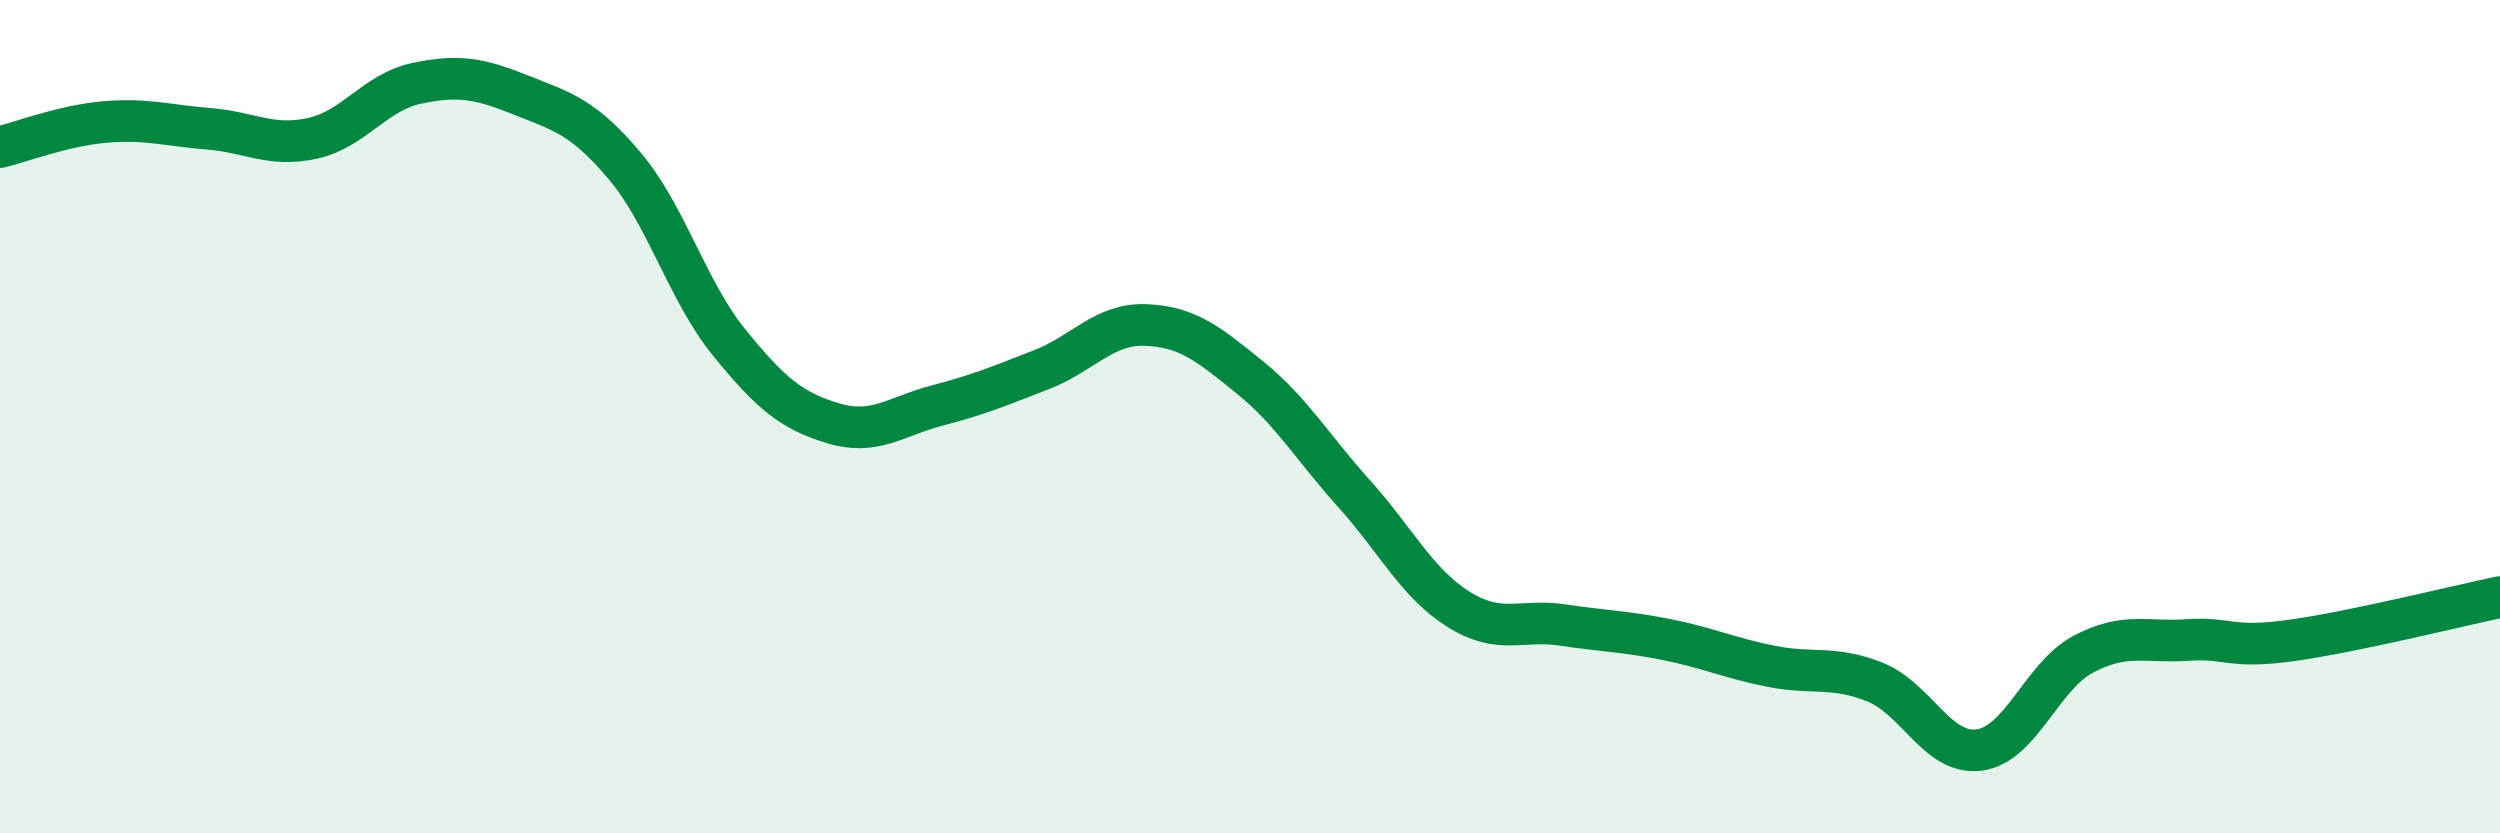
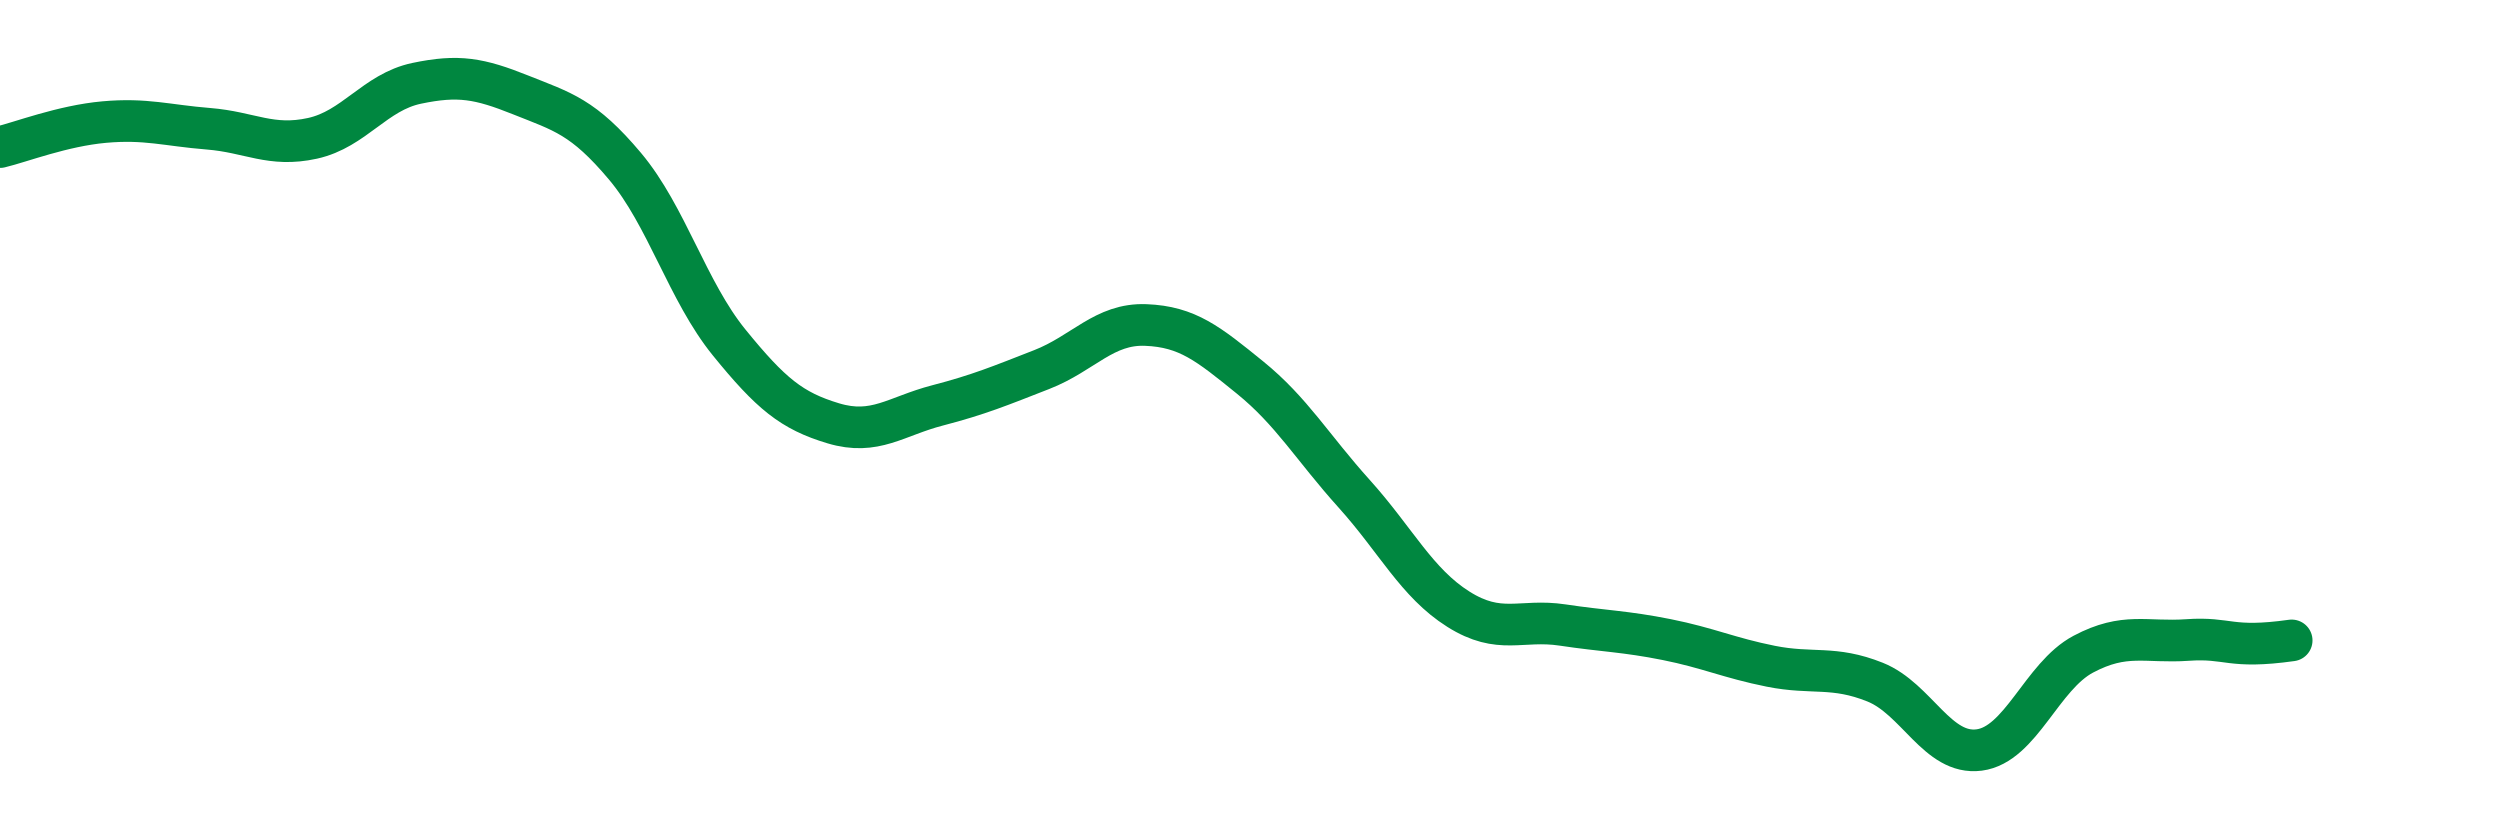
<svg xmlns="http://www.w3.org/2000/svg" width="60" height="20" viewBox="0 0 60 20">
-   <path d="M 0,3.53 C 0.5,3.41 1.5,3.02 2.5,2.93 C 3.5,2.84 4,3.01 5,3.09 C 6,3.17 6.5,3.54 7.5,3.32 C 8.5,3.1 9,2.21 10,2 C 11,1.79 11.5,1.88 12.5,2.28 C 13.5,2.68 14,2.8 15,3.99 C 16,5.18 16.5,6.99 17.5,8.22 C 18.5,9.45 19,9.86 20,10.16 C 21,10.46 21.5,9.99 22.5,9.73 C 23.5,9.47 24,9.26 25,8.87 C 26,8.48 26.5,7.76 27.5,7.8 C 28.5,7.84 29,8.25 30,9.06 C 31,9.87 31.5,10.74 32.5,11.85 C 33.5,12.96 34,13.99 35,14.62 C 36,15.25 36.5,14.85 37.5,15 C 38.5,15.15 39,15.15 40,15.35 C 41,15.55 41.5,15.79 42.5,15.99 C 43.5,16.19 44,15.97 45,16.37 C 46,16.77 46.5,18.13 47.5,18 C 48.5,17.87 49,16.23 50,15.7 C 51,15.17 51.5,15.43 52.5,15.36 C 53.5,15.29 53.5,15.58 55,15.37 C 56.5,15.16 59,14.54 60,14.33L60 20L0 20Z" fill="#008740" opacity="0.1" stroke-linecap="round" stroke-linejoin="round" />
-   <path d="M 0,3.53 C 0.5,3.41 1.5,3.02 2.5,2.93 C 3.5,2.84 4,3.01 5,3.09 C 6,3.17 6.5,3.54 7.5,3.32 C 8.5,3.1 9,2.21 10,2 C 11,1.79 11.5,1.88 12.5,2.28 C 13.5,2.68 14,2.8 15,3.99 C 16,5.18 16.5,6.99 17.5,8.22 C 18.5,9.45 19,9.86 20,10.16 C 21,10.46 21.5,9.99 22.5,9.73 C 23.5,9.47 24,9.26 25,8.87 C 26,8.48 26.5,7.76 27.5,7.8 C 28.5,7.84 29,8.25 30,9.06 C 31,9.87 31.5,10.74 32.5,11.85 C 33.5,12.96 34,13.99 35,14.62 C 36,15.25 36.5,14.85 37.5,15 C 38.5,15.15 39,15.15 40,15.35 C 41,15.55 41.5,15.79 42.5,15.99 C 43.5,16.19 44,15.97 45,16.37 C 46,16.77 46.5,18.13 47.5,18 C 48.5,17.87 49,16.23 50,15.7 C 51,15.17 51.5,15.43 52.5,15.36 C 53.5,15.29 53.5,15.58 55,15.37 C 56.5,15.16 59,14.54 60,14.33" stroke="#008740" stroke-width="1" fill="none" stroke-linecap="round" stroke-linejoin="round" />
+   <path d="M 0,3.53 C 0.5,3.41 1.5,3.02 2.5,2.93 C 3.5,2.84 4,3.01 5,3.09 C 6,3.17 6.5,3.54 7.5,3.32 C 8.5,3.1 9,2.21 10,2 C 11,1.79 11.5,1.88 12.5,2.28 C 13.5,2.68 14,2.8 15,3.99 C 16,5.18 16.5,6.99 17.5,8.22 C 18.5,9.45 19,9.86 20,10.16 C 21,10.46 21.5,9.99 22.5,9.73 C 23.5,9.47 24,9.26 25,8.87 C 26,8.48 26.5,7.76 27.5,7.8 C 28.5,7.84 29,8.25 30,9.06 C 31,9.87 31.5,10.74 32.5,11.85 C 33.5,12.96 34,13.99 35,14.62 C 36,15.25 36.5,14.85 37.5,15 C 38.5,15.15 39,15.15 40,15.35 C 41,15.55 41.5,15.79 42.5,15.99 C 43.5,16.19 44,15.97 45,16.37 C 46,16.77 46.5,18.13 47.5,18 C 48.5,17.87 49,16.23 50,15.7 C 51,15.17 51.5,15.43 52.5,15.36 C 53.5,15.29 53.5,15.58 55,15.37 " stroke="#008740" stroke-width="1" fill="none" stroke-linecap="round" stroke-linejoin="round" />
</svg>